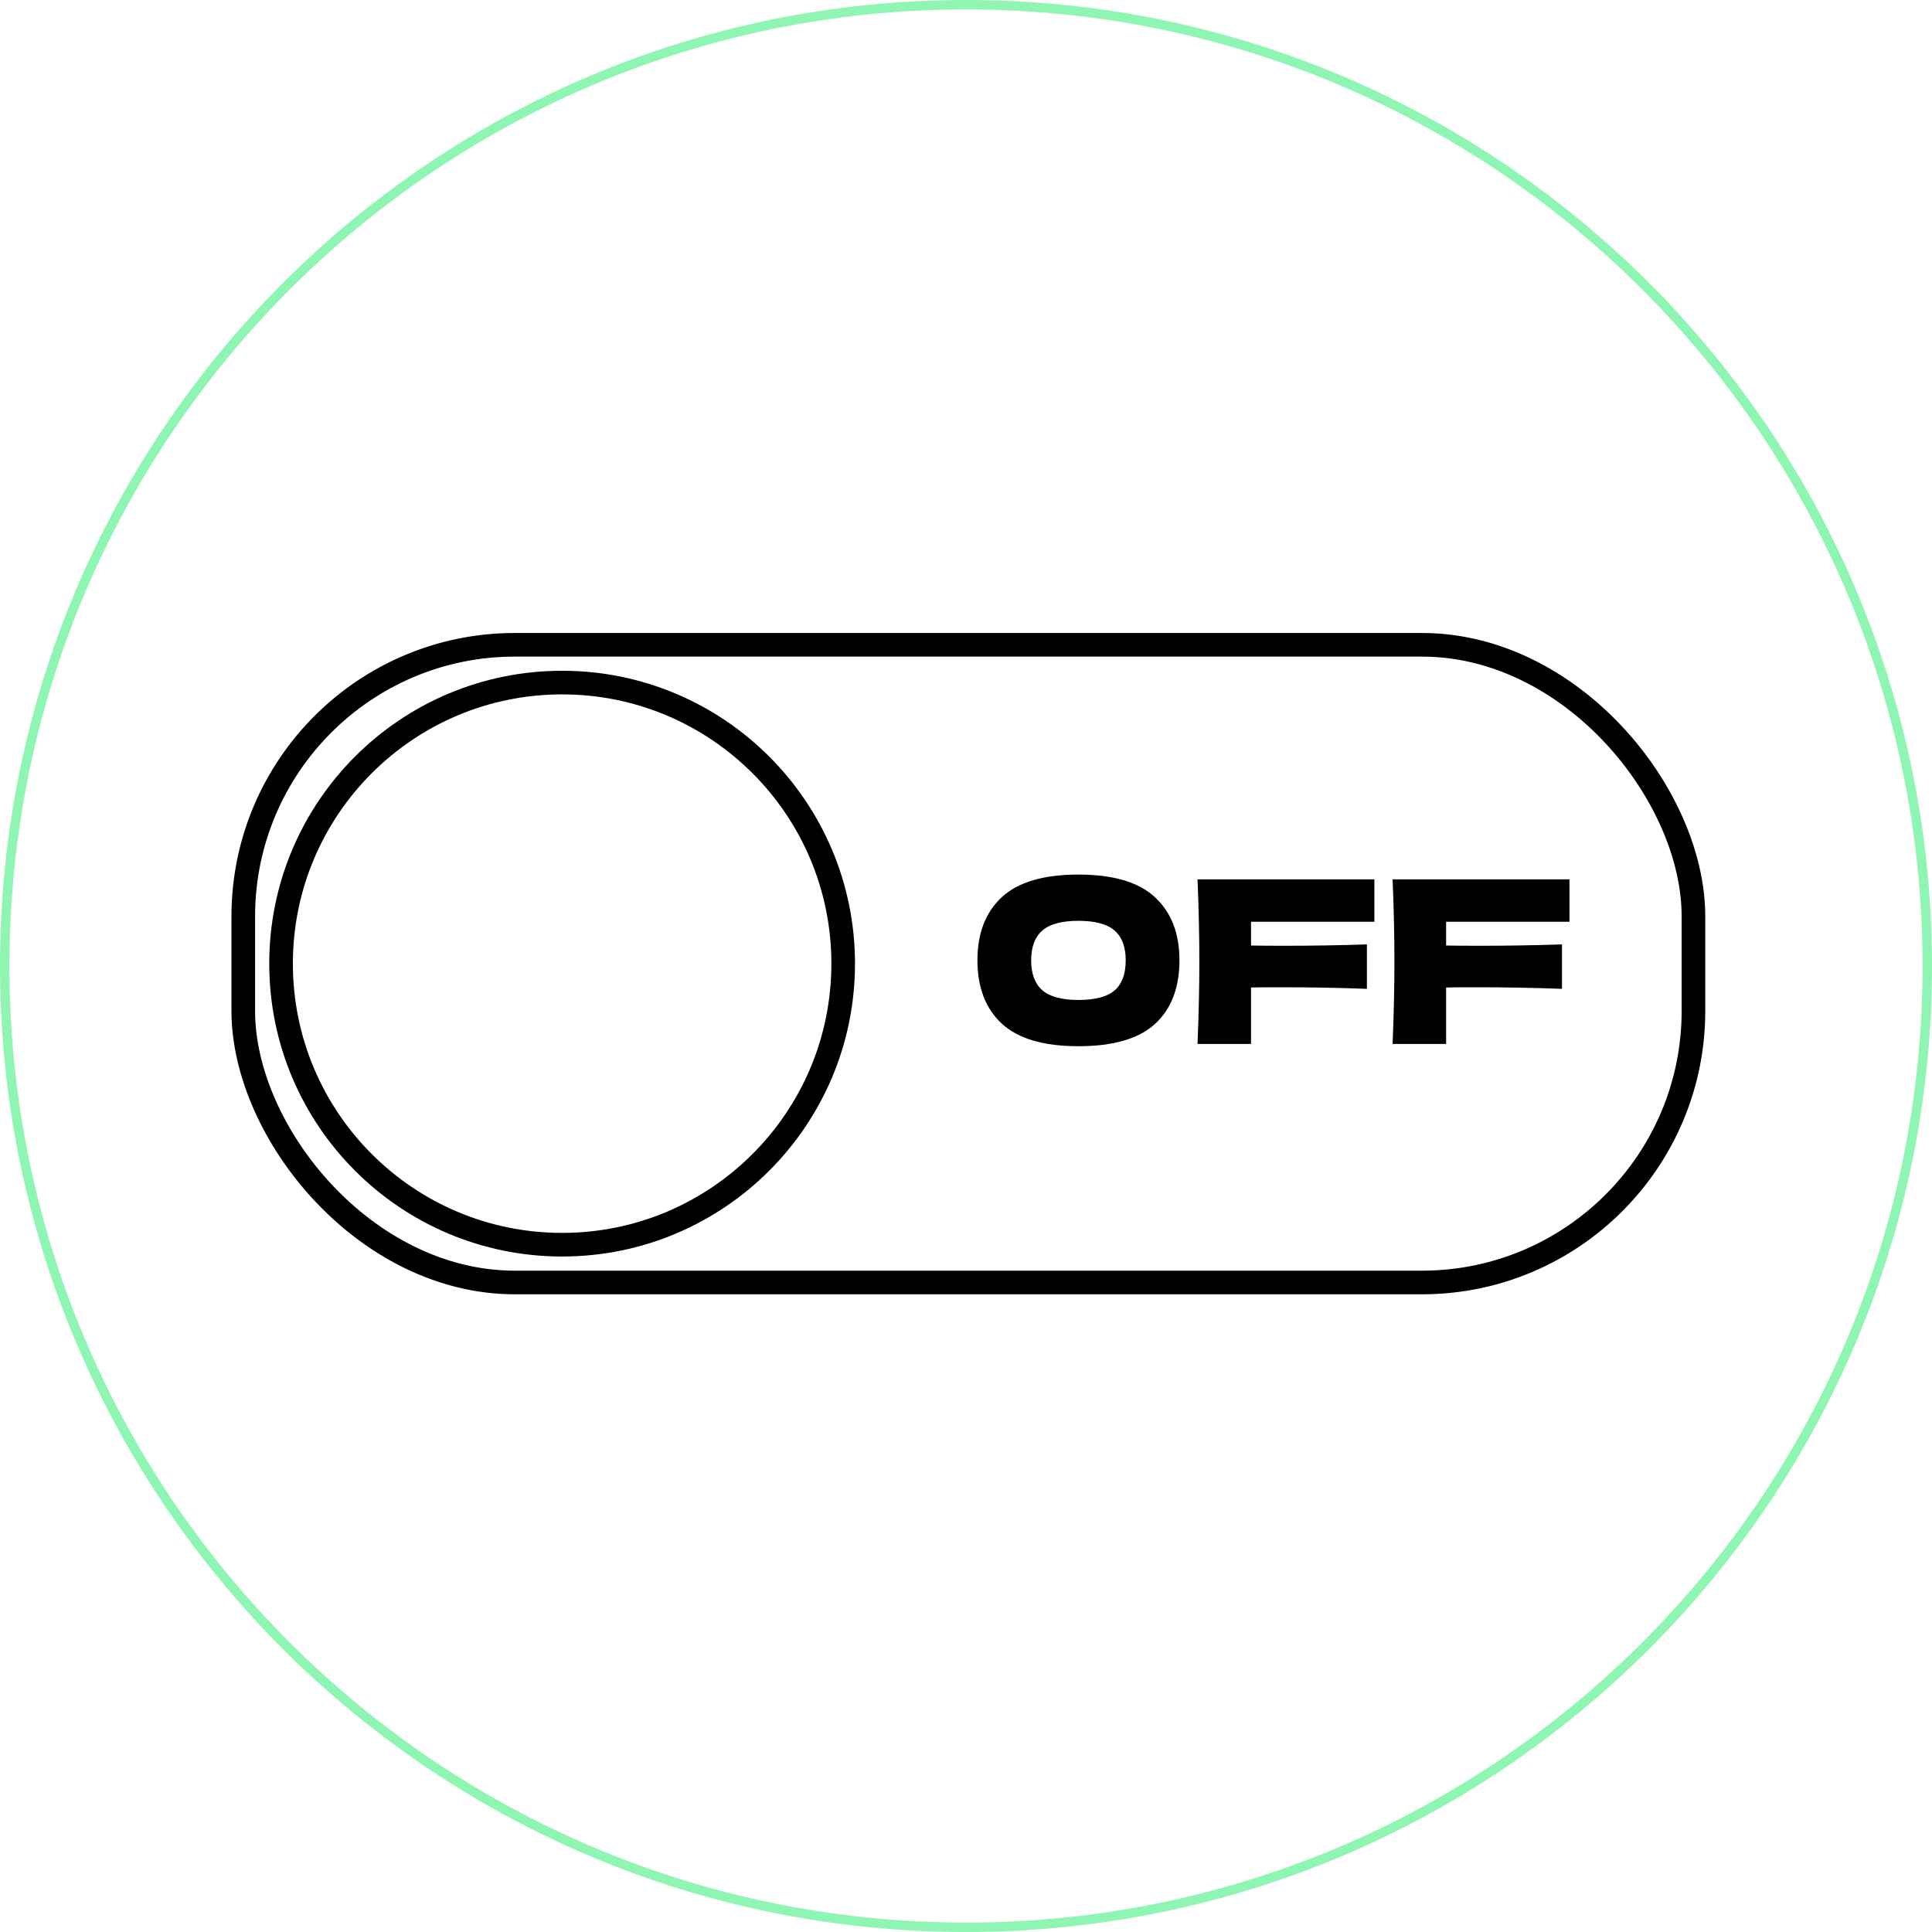
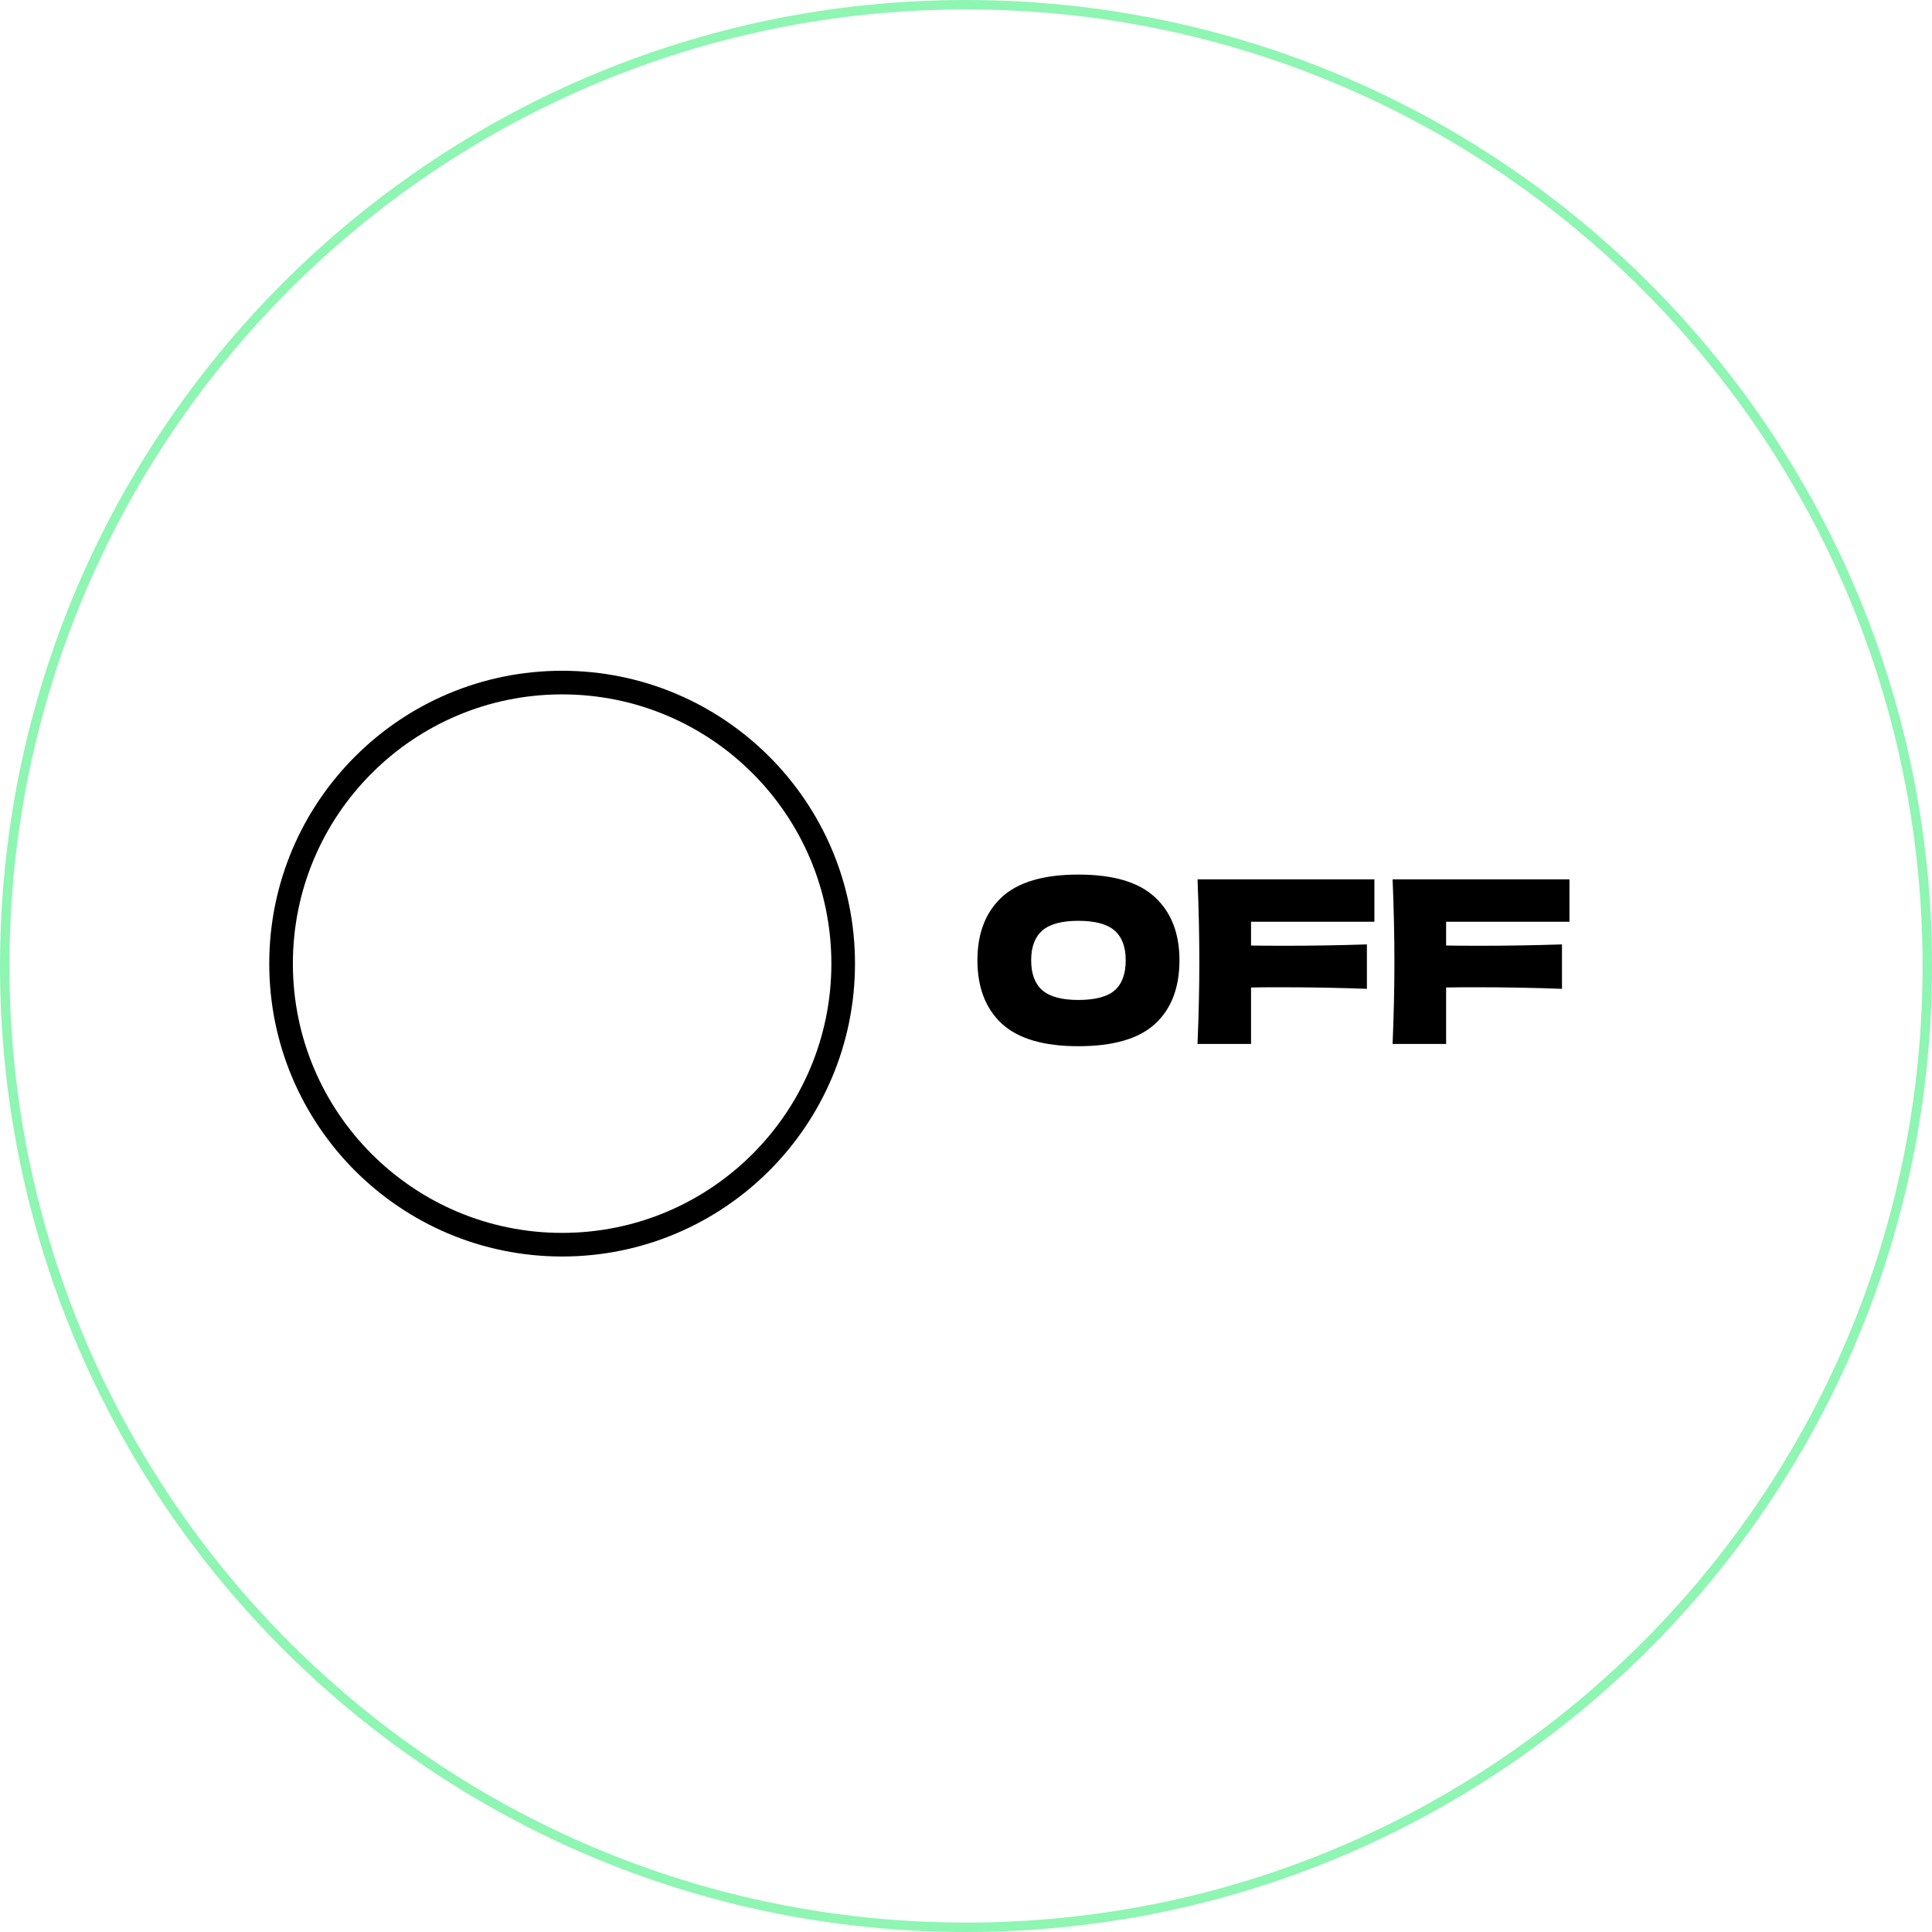
<svg xmlns="http://www.w3.org/2000/svg" width="409" height="409" viewBox="0 0 409 409" fill="none">
-   <path d="M408 204.5C408 92.11 316.89 1 204.5 1C92.11 1 1 92.11 1 204.5C1 316.89 92.11 408 204.5 408C316.89 408 408 316.89 408 204.5Z" stroke="#8FF5B2" stroke-width="2" />
-   <rect x="51.5" y="136.5" width="307" height="135" rx="57.5" stroke="black" stroke-width="5" />
+   <path d="M408 204.5C408 92.11 316.89 1 204.5 1C92.11 1 1 92.11 1 204.5C1 316.89 92.11 408 204.5 408C316.89 408 408 316.89 408 204.5" stroke="#8FF5B2" stroke-width="2" />
  <path d="M178.5 204C178.5 236.861 151.861 263.5 119 263.5C86.139 263.5 59.5 236.861 59.5 204C59.5 171.139 86.139 144.5 119 144.5C151.861 144.5 178.5 171.139 178.5 204Z" stroke="black" stroke-width="5" />
  <path d="M228.28 221.48C220.952 221.48 215.56 219.896 212.104 216.728C208.648 213.528 206.92 209.048 206.92 203.288C206.92 197.592 208.632 193.144 212.056 189.944C215.512 186.744 220.92 185.144 228.28 185.144C235.672 185.144 241.08 186.744 244.504 189.944C247.96 193.144 249.688 197.592 249.688 203.288C249.688 209.08 247.976 213.56 244.552 216.728C241.128 219.896 235.704 221.48 228.28 221.48ZM228.28 211.688C231.832 211.688 234.392 211.016 235.96 209.672C237.528 208.296 238.312 206.168 238.312 203.288C238.312 200.472 237.528 198.376 235.96 197C234.392 195.624 231.832 194.936 228.28 194.936C224.76 194.936 222.216 195.624 220.648 197C219.08 198.376 218.296 200.472 218.296 203.288C218.296 206.136 219.08 208.248 220.648 209.624C222.216 211 224.76 211.688 228.28 211.688ZM290.954 195.128H264.842V200.168C266.474 200.2 268.922 200.216 272.186 200.216C277.818 200.216 283.546 200.12 289.37 199.928V209.336C283.546 209.112 277.402 209 270.938 209C268.25 209 266.218 209.016 264.842 209.048V221H253.514C253.77 214.792 253.898 208.984 253.898 203.576C253.898 198.168 253.77 192.36 253.514 186.152H290.954V195.128ZM332.251 195.128H306.139V200.168C307.771 200.2 310.219 200.216 313.483 200.216C319.115 200.216 324.843 200.12 330.667 199.928V209.336C324.843 209.112 318.699 209 312.235 209C309.547 209 307.515 209.016 306.139 209.048V221H294.811C295.067 214.792 295.195 208.984 295.195 203.576C295.195 198.168 295.067 192.36 294.811 186.152H332.251V195.128Z" fill="black" />
</svg>